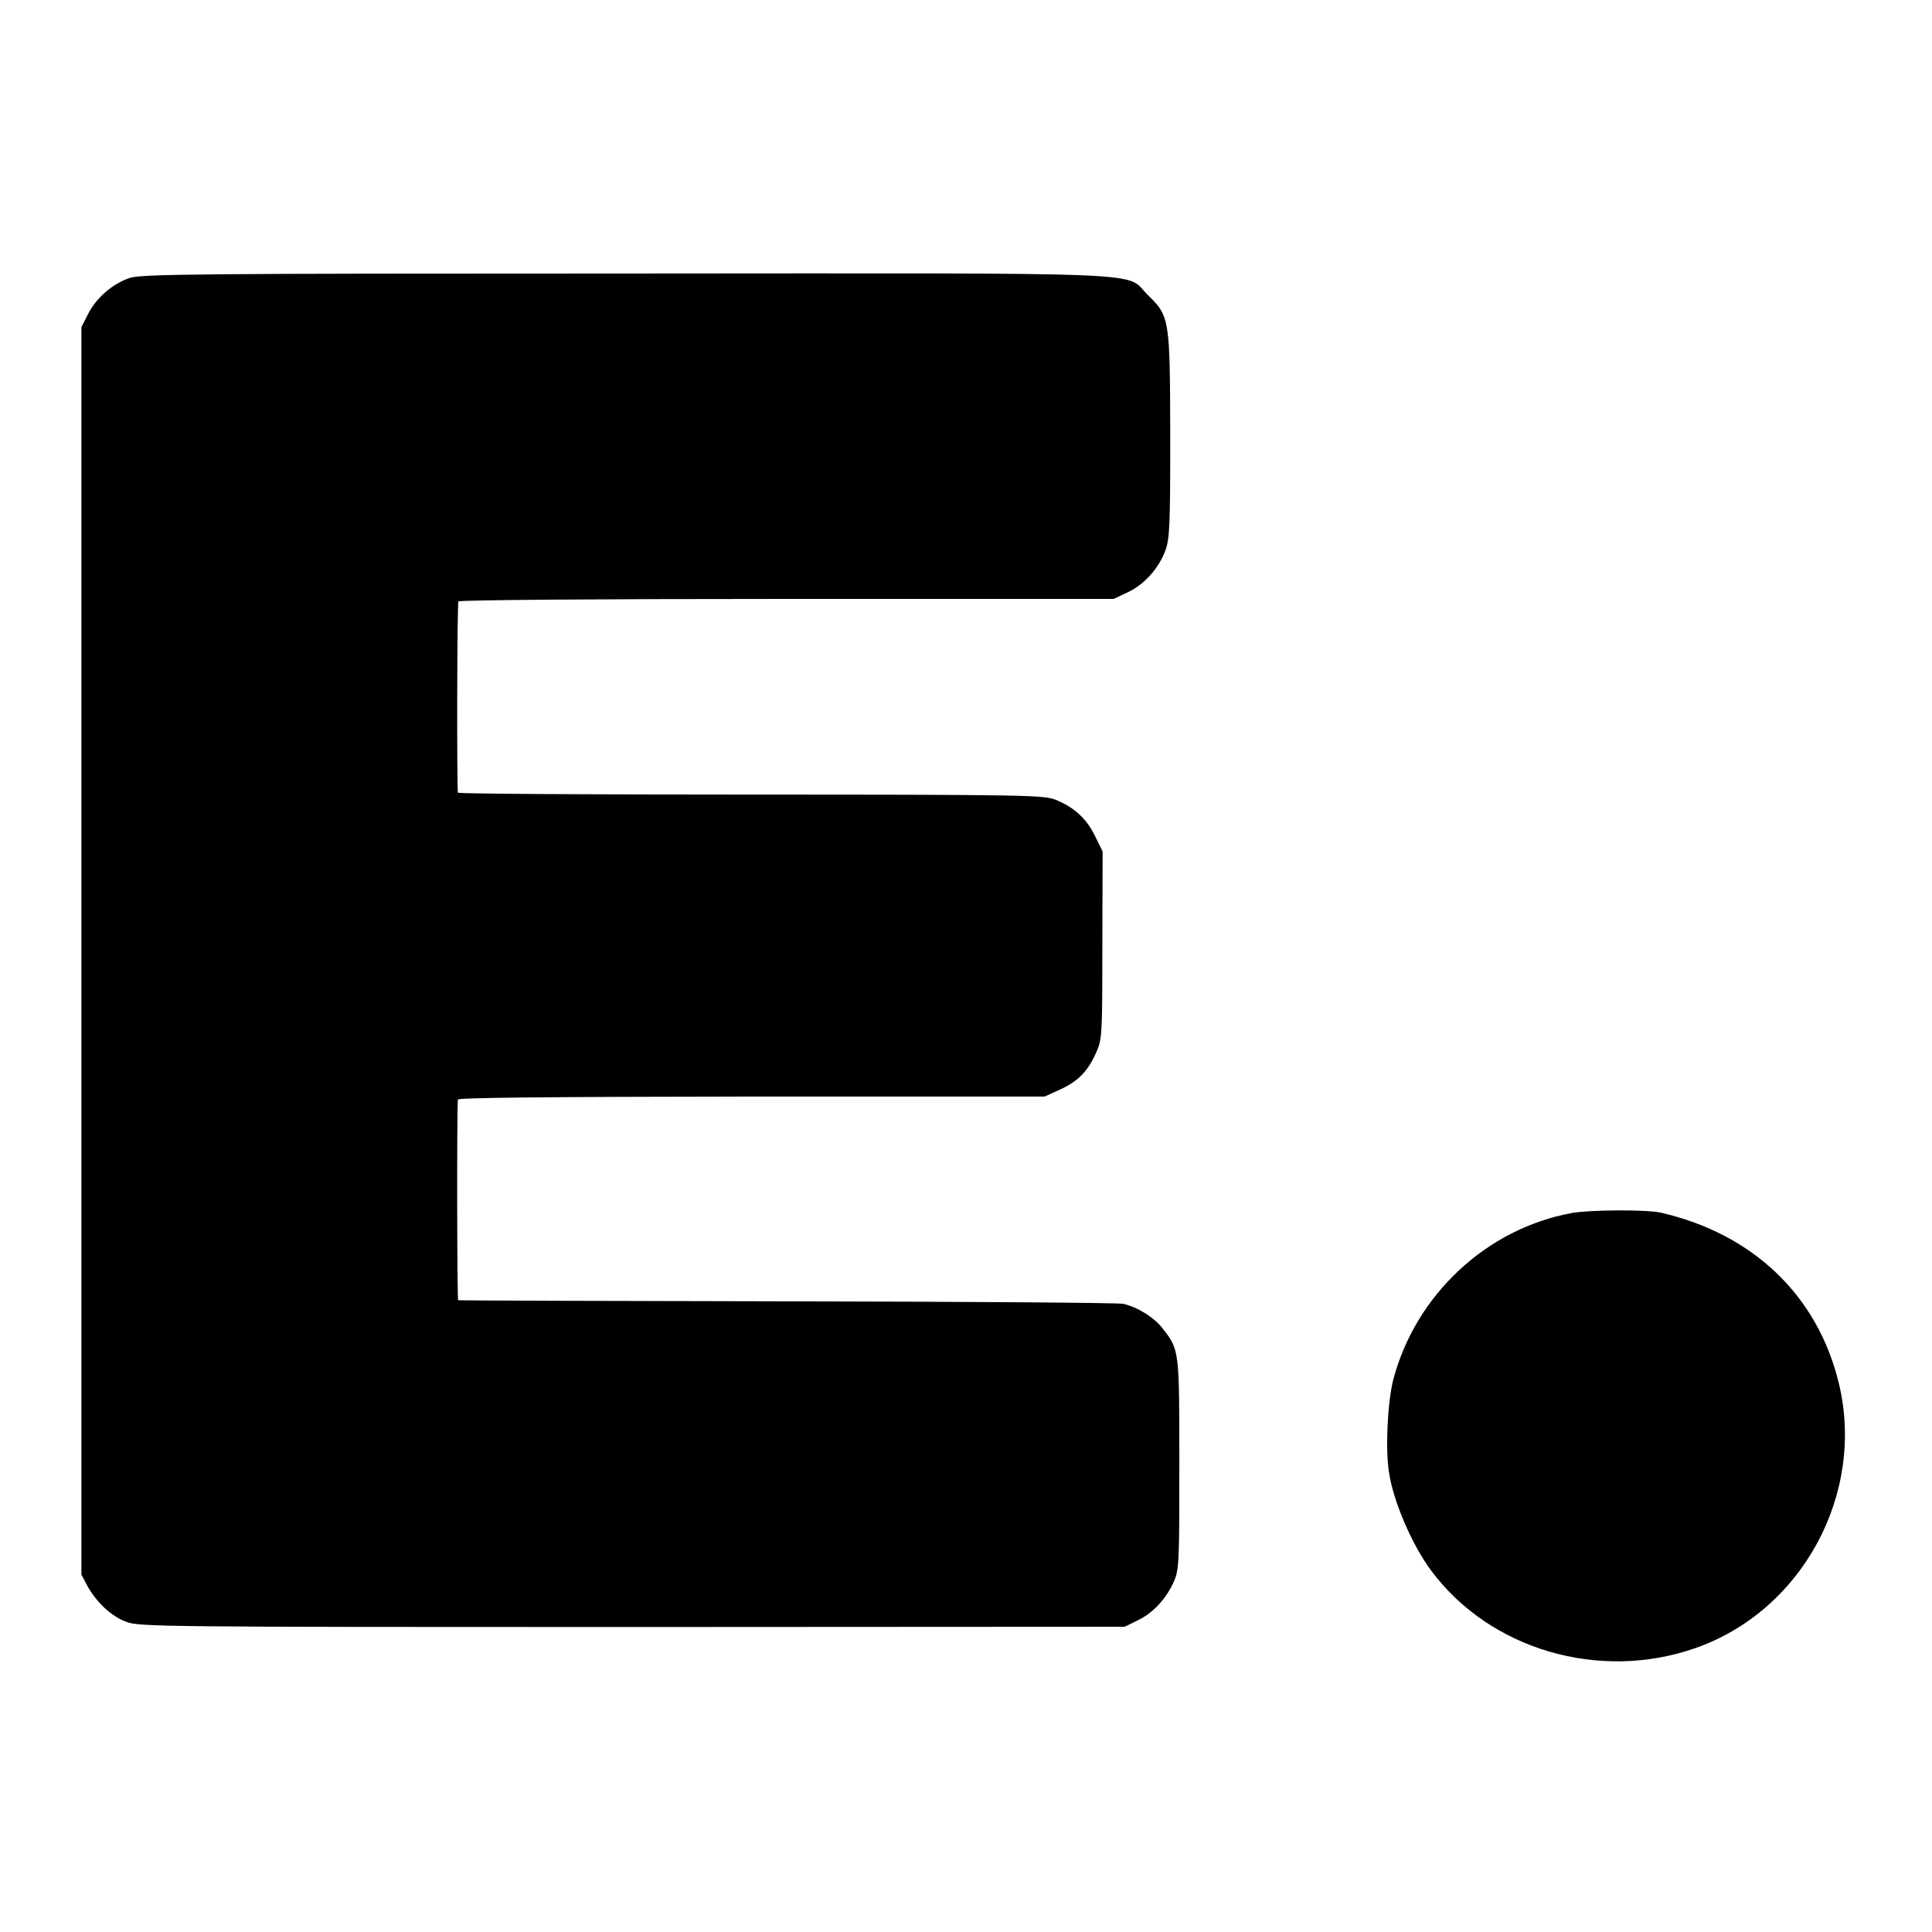
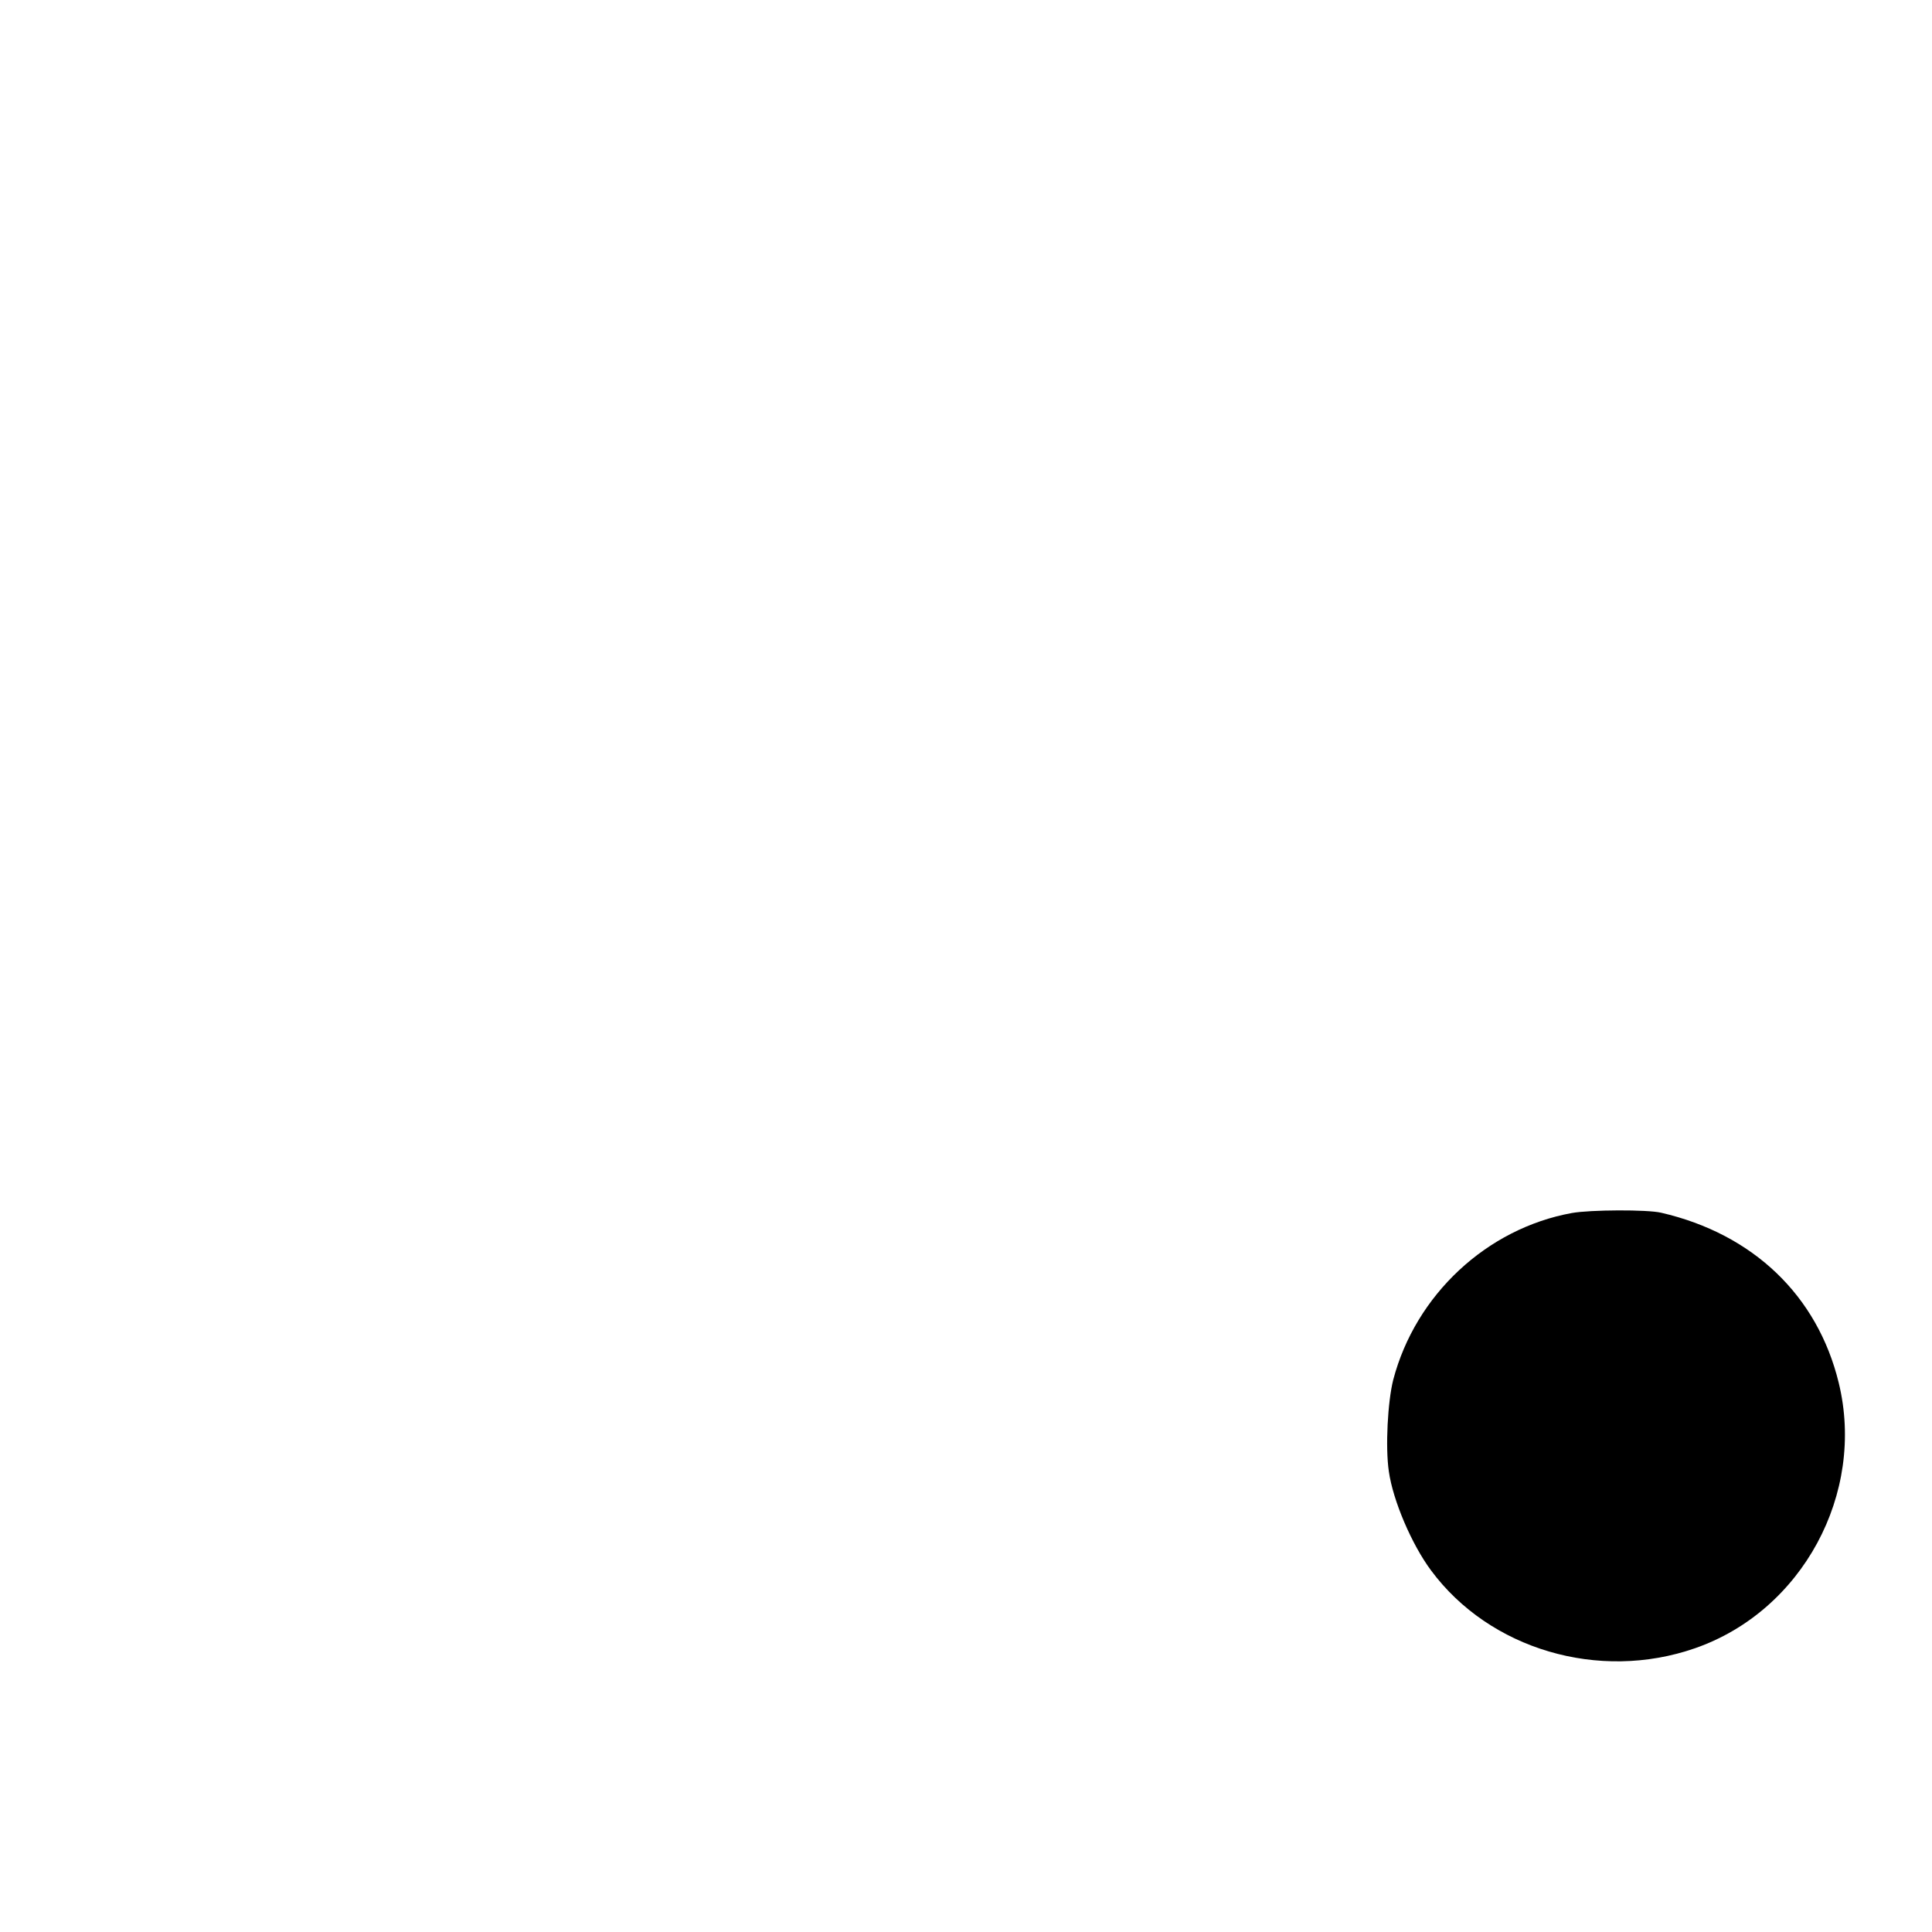
<svg xmlns="http://www.w3.org/2000/svg" version="1.0" width="700pt" height="700pt" viewBox="0 0 700 700" preserveAspectRatio="xMidYMid meet">
  <g transform="translate(0,700) scale(0.1,-0.1)" fill="#000000" stroke="none">
-     <path d="M470 5993 c-62 -21 -120 -71 -150 -129 l-25 -49 0 -2260 0 -2260 21 -40 c33 -60 87 -111 141 -131 46 -18 119 -19 1833 -19 l1785 1 47 23 c56 27 103 78 131 140 19 44 20 66 20 426 0 414 0 413 -59 490 -31 41 -92 79 -144 91 -19 4 -568 8 -1220 9 -652 1 -1187 3 -1190 4 -4 1 -5 686 -1 727 1 7 329 10 1064 11 l1062 0 55 25 c66 30 101 66 131 133 22 49 23 59 23 390 l1 340 -28 57 c-31 63 -76 104 -144 131 -43 16 -113 18 -1104 18 -583 0 -1059 3 -1060 7 -4 28 -3 686 2 693 3 5 502 9 1190 9 l1184 0 51 24 c60 28 113 87 137 153 15 43 17 90 17 415 -1 424 -2 432 -81 509 -88 86 79 79 -1893 78 -1545 0 -1756 -2 -1796 -16z" />
    <path d="M5695 2605 c-308 -56 -566 -296 -647 -604 -20 -79 -29 -244 -16 -332 15 -106 83 -265 153 -359 212 -286 608 -403 956 -282 389 135 619 561 521 962 -77 316 -310 539 -643 616 -50 12 -257 11 -324 -1z" />
  </g>
</svg>